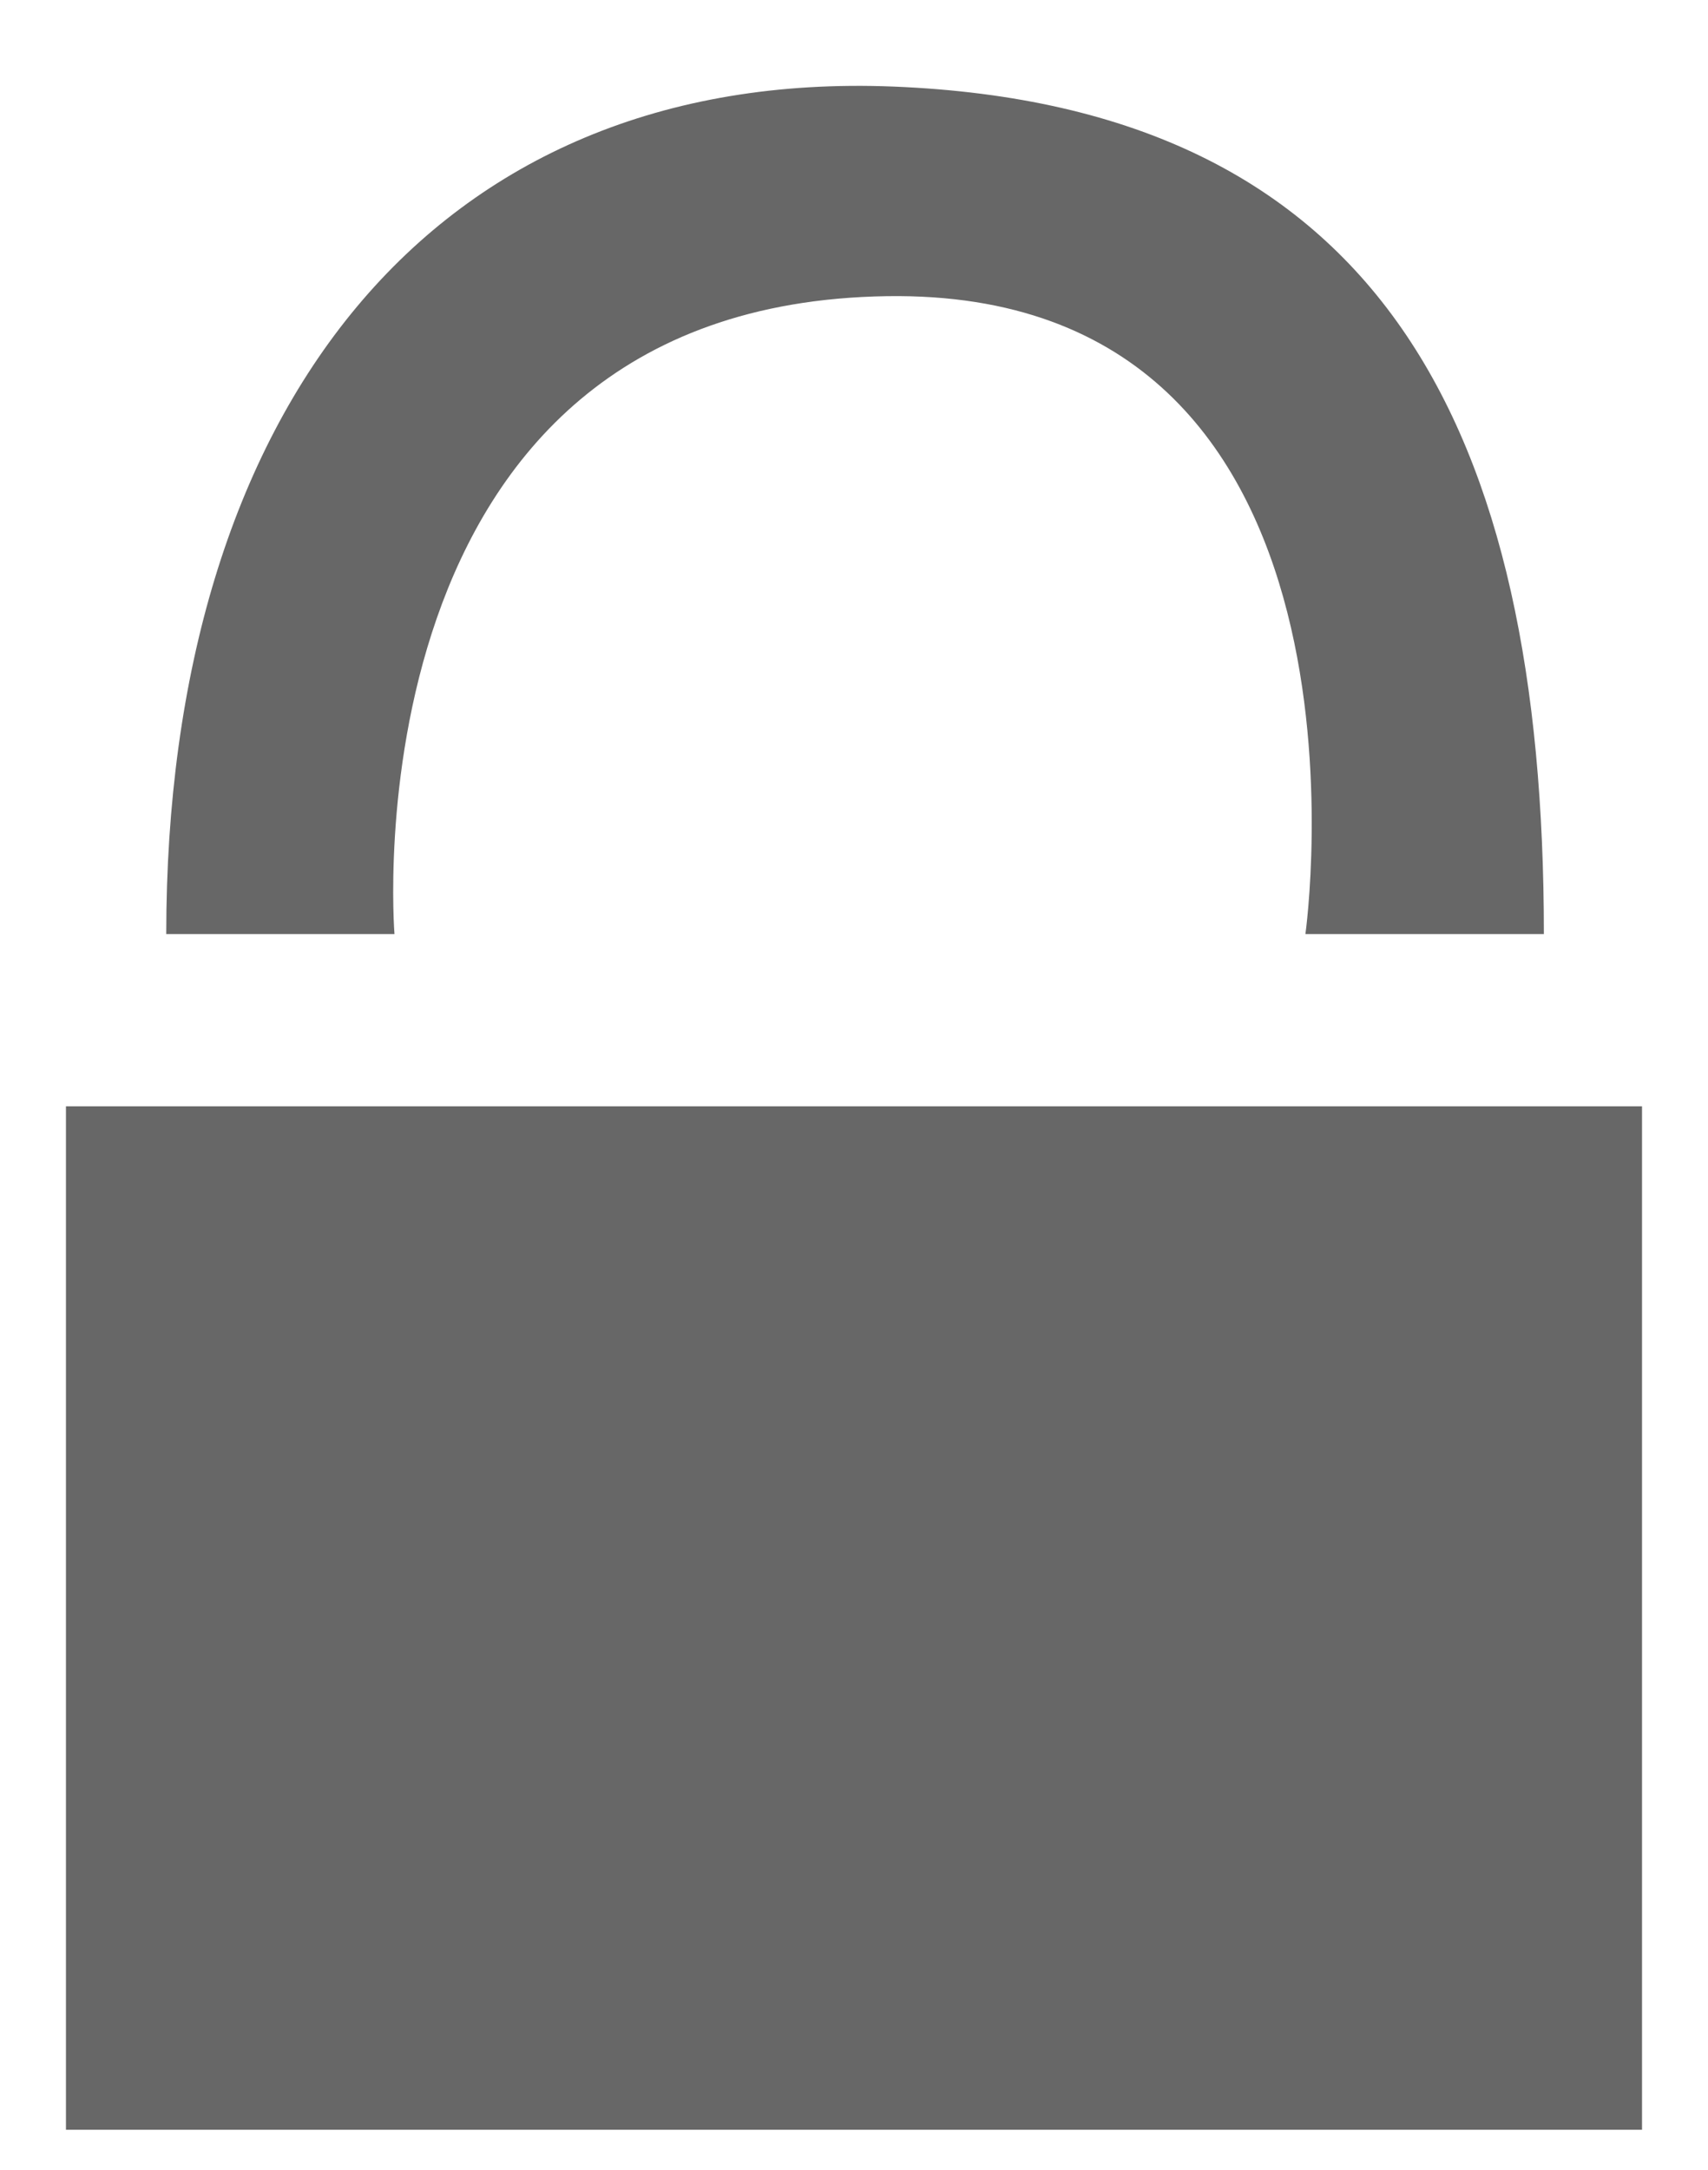
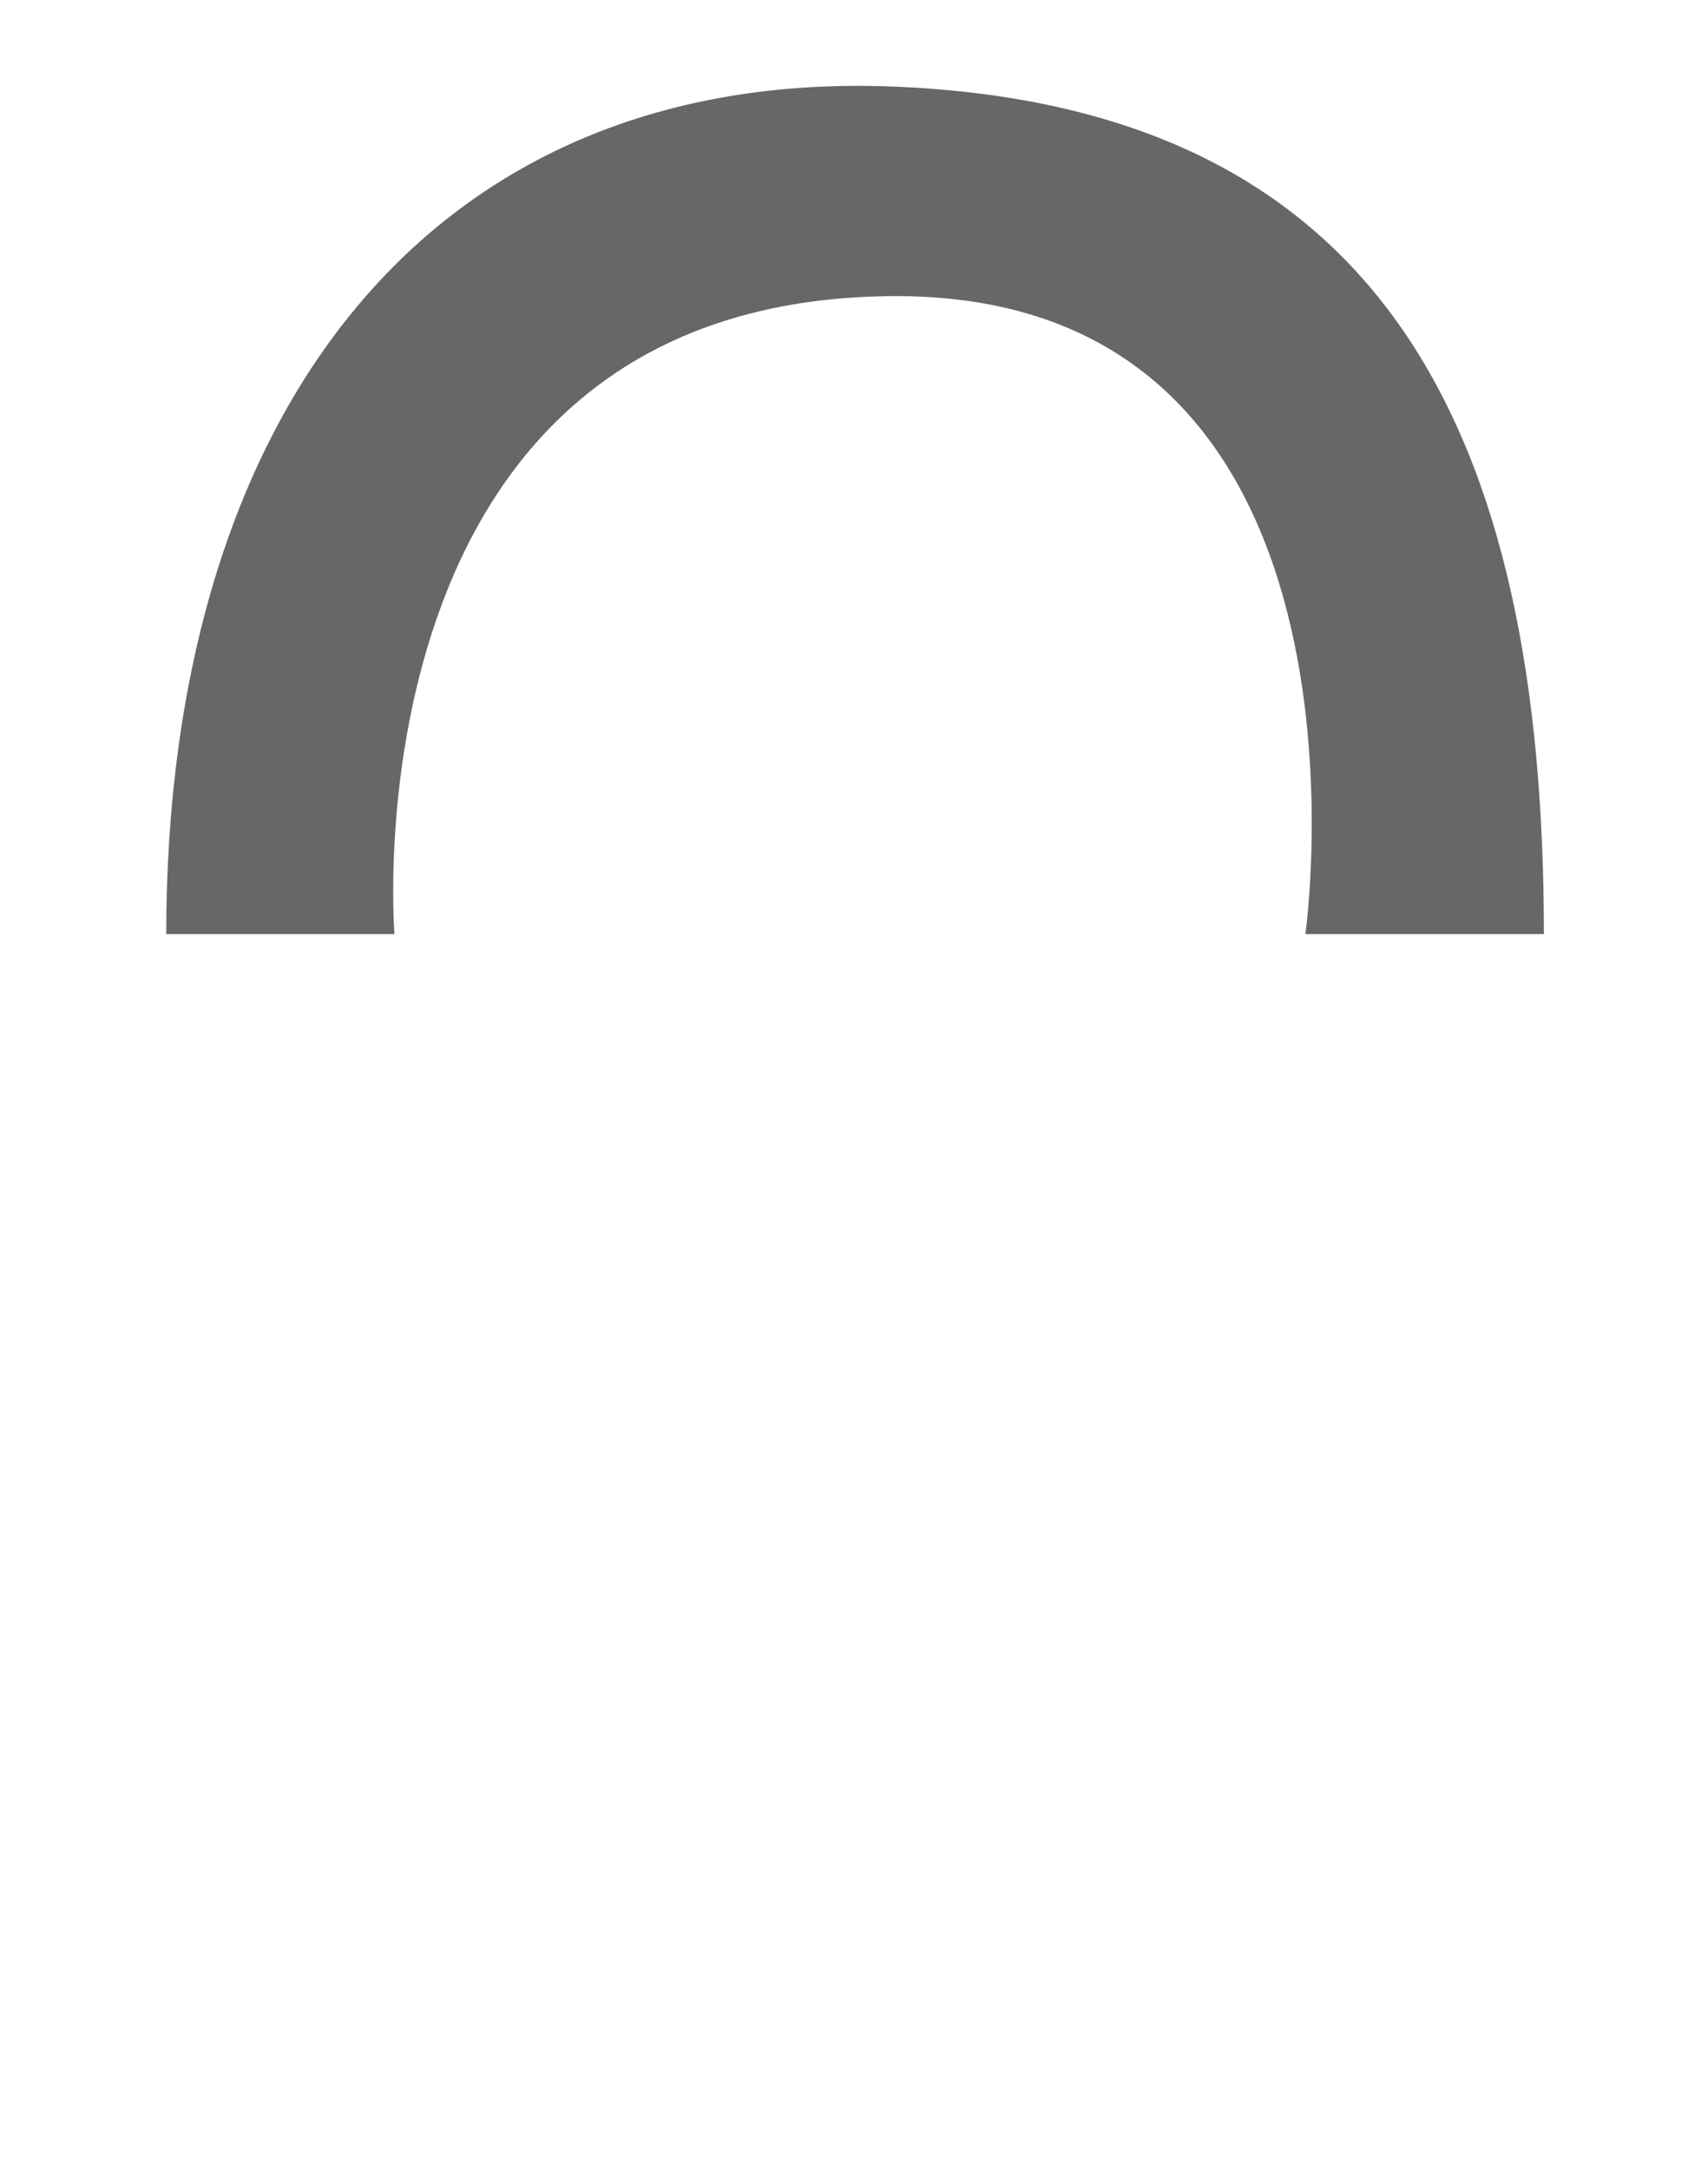
<svg xmlns="http://www.w3.org/2000/svg" viewBox="0 0 75 95.25">
  <title>secure-lock</title>
-   <rect x="2.896" y="48.56" width="69.207" height="44.924" style="fill:#676767" />
  <path d="M39.238,3.8C18.965,2.985,7.3,18,7.3,41H17.322S15.07,13.356,38.947,13c22.375-.333,18.375,28,18.375,28H67.793C67.793,18.833,60.656,4.667,39.238,3.8Z" style="fill:#676767" />
</svg>